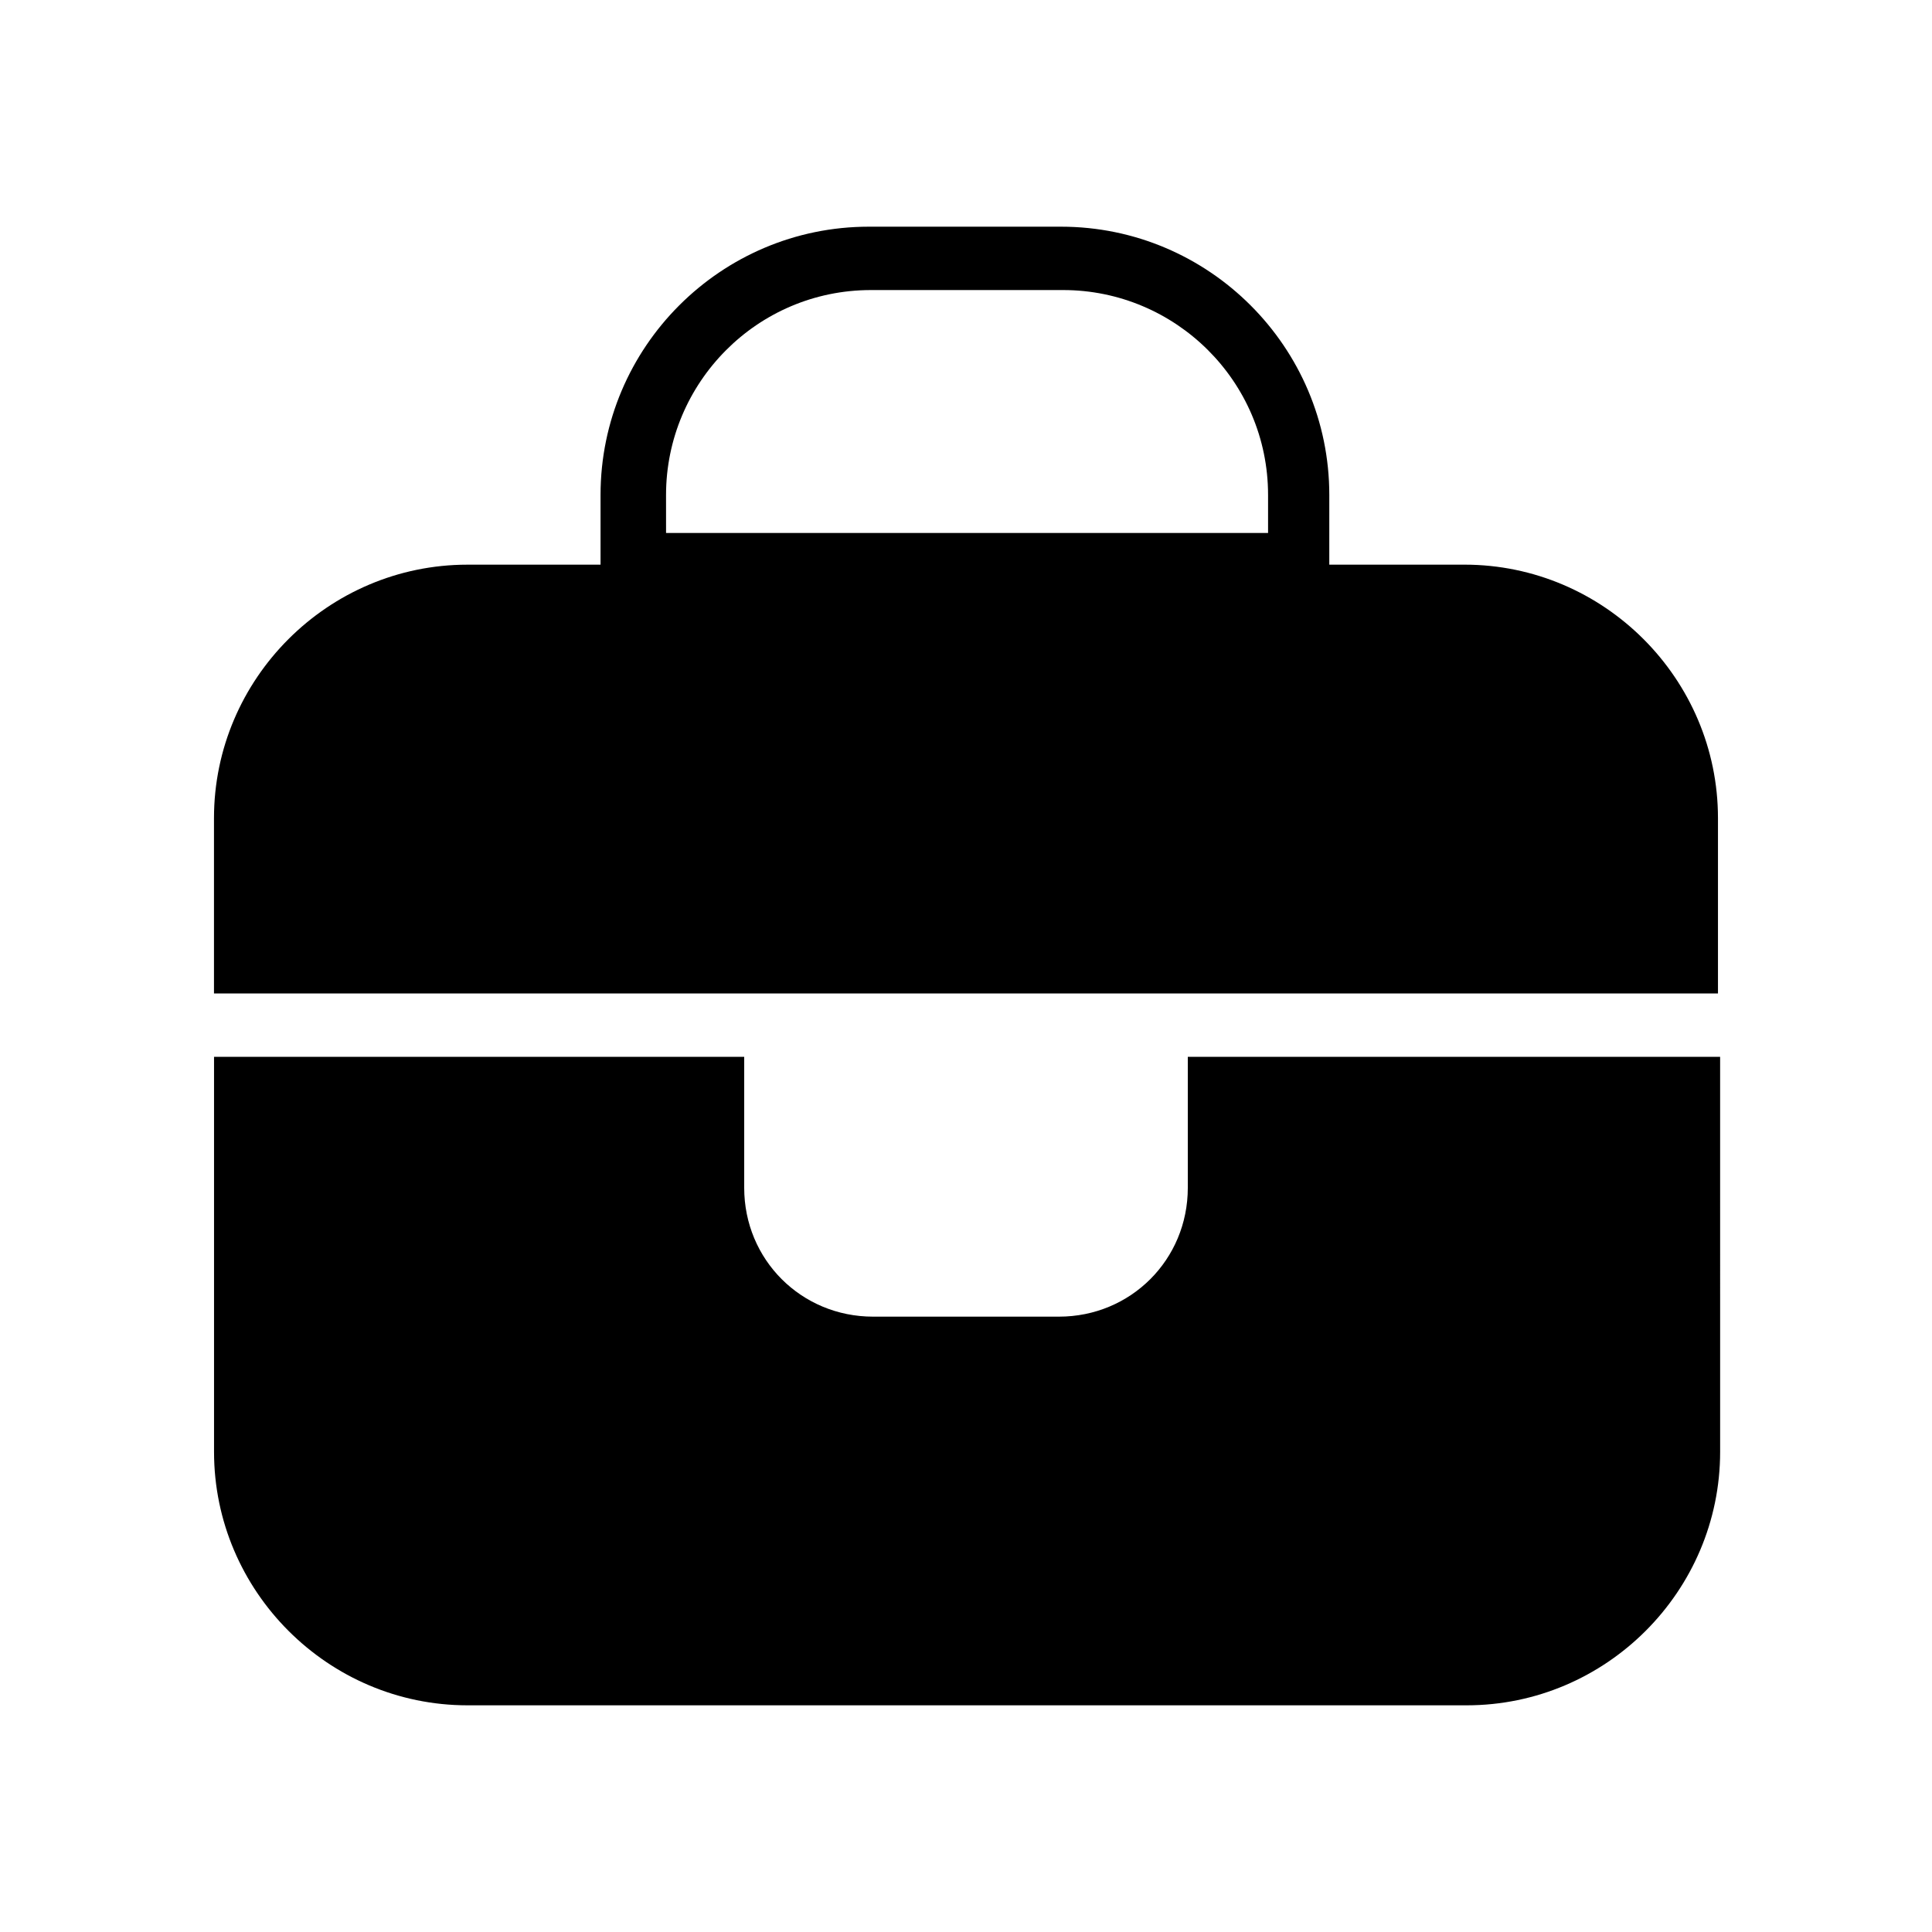
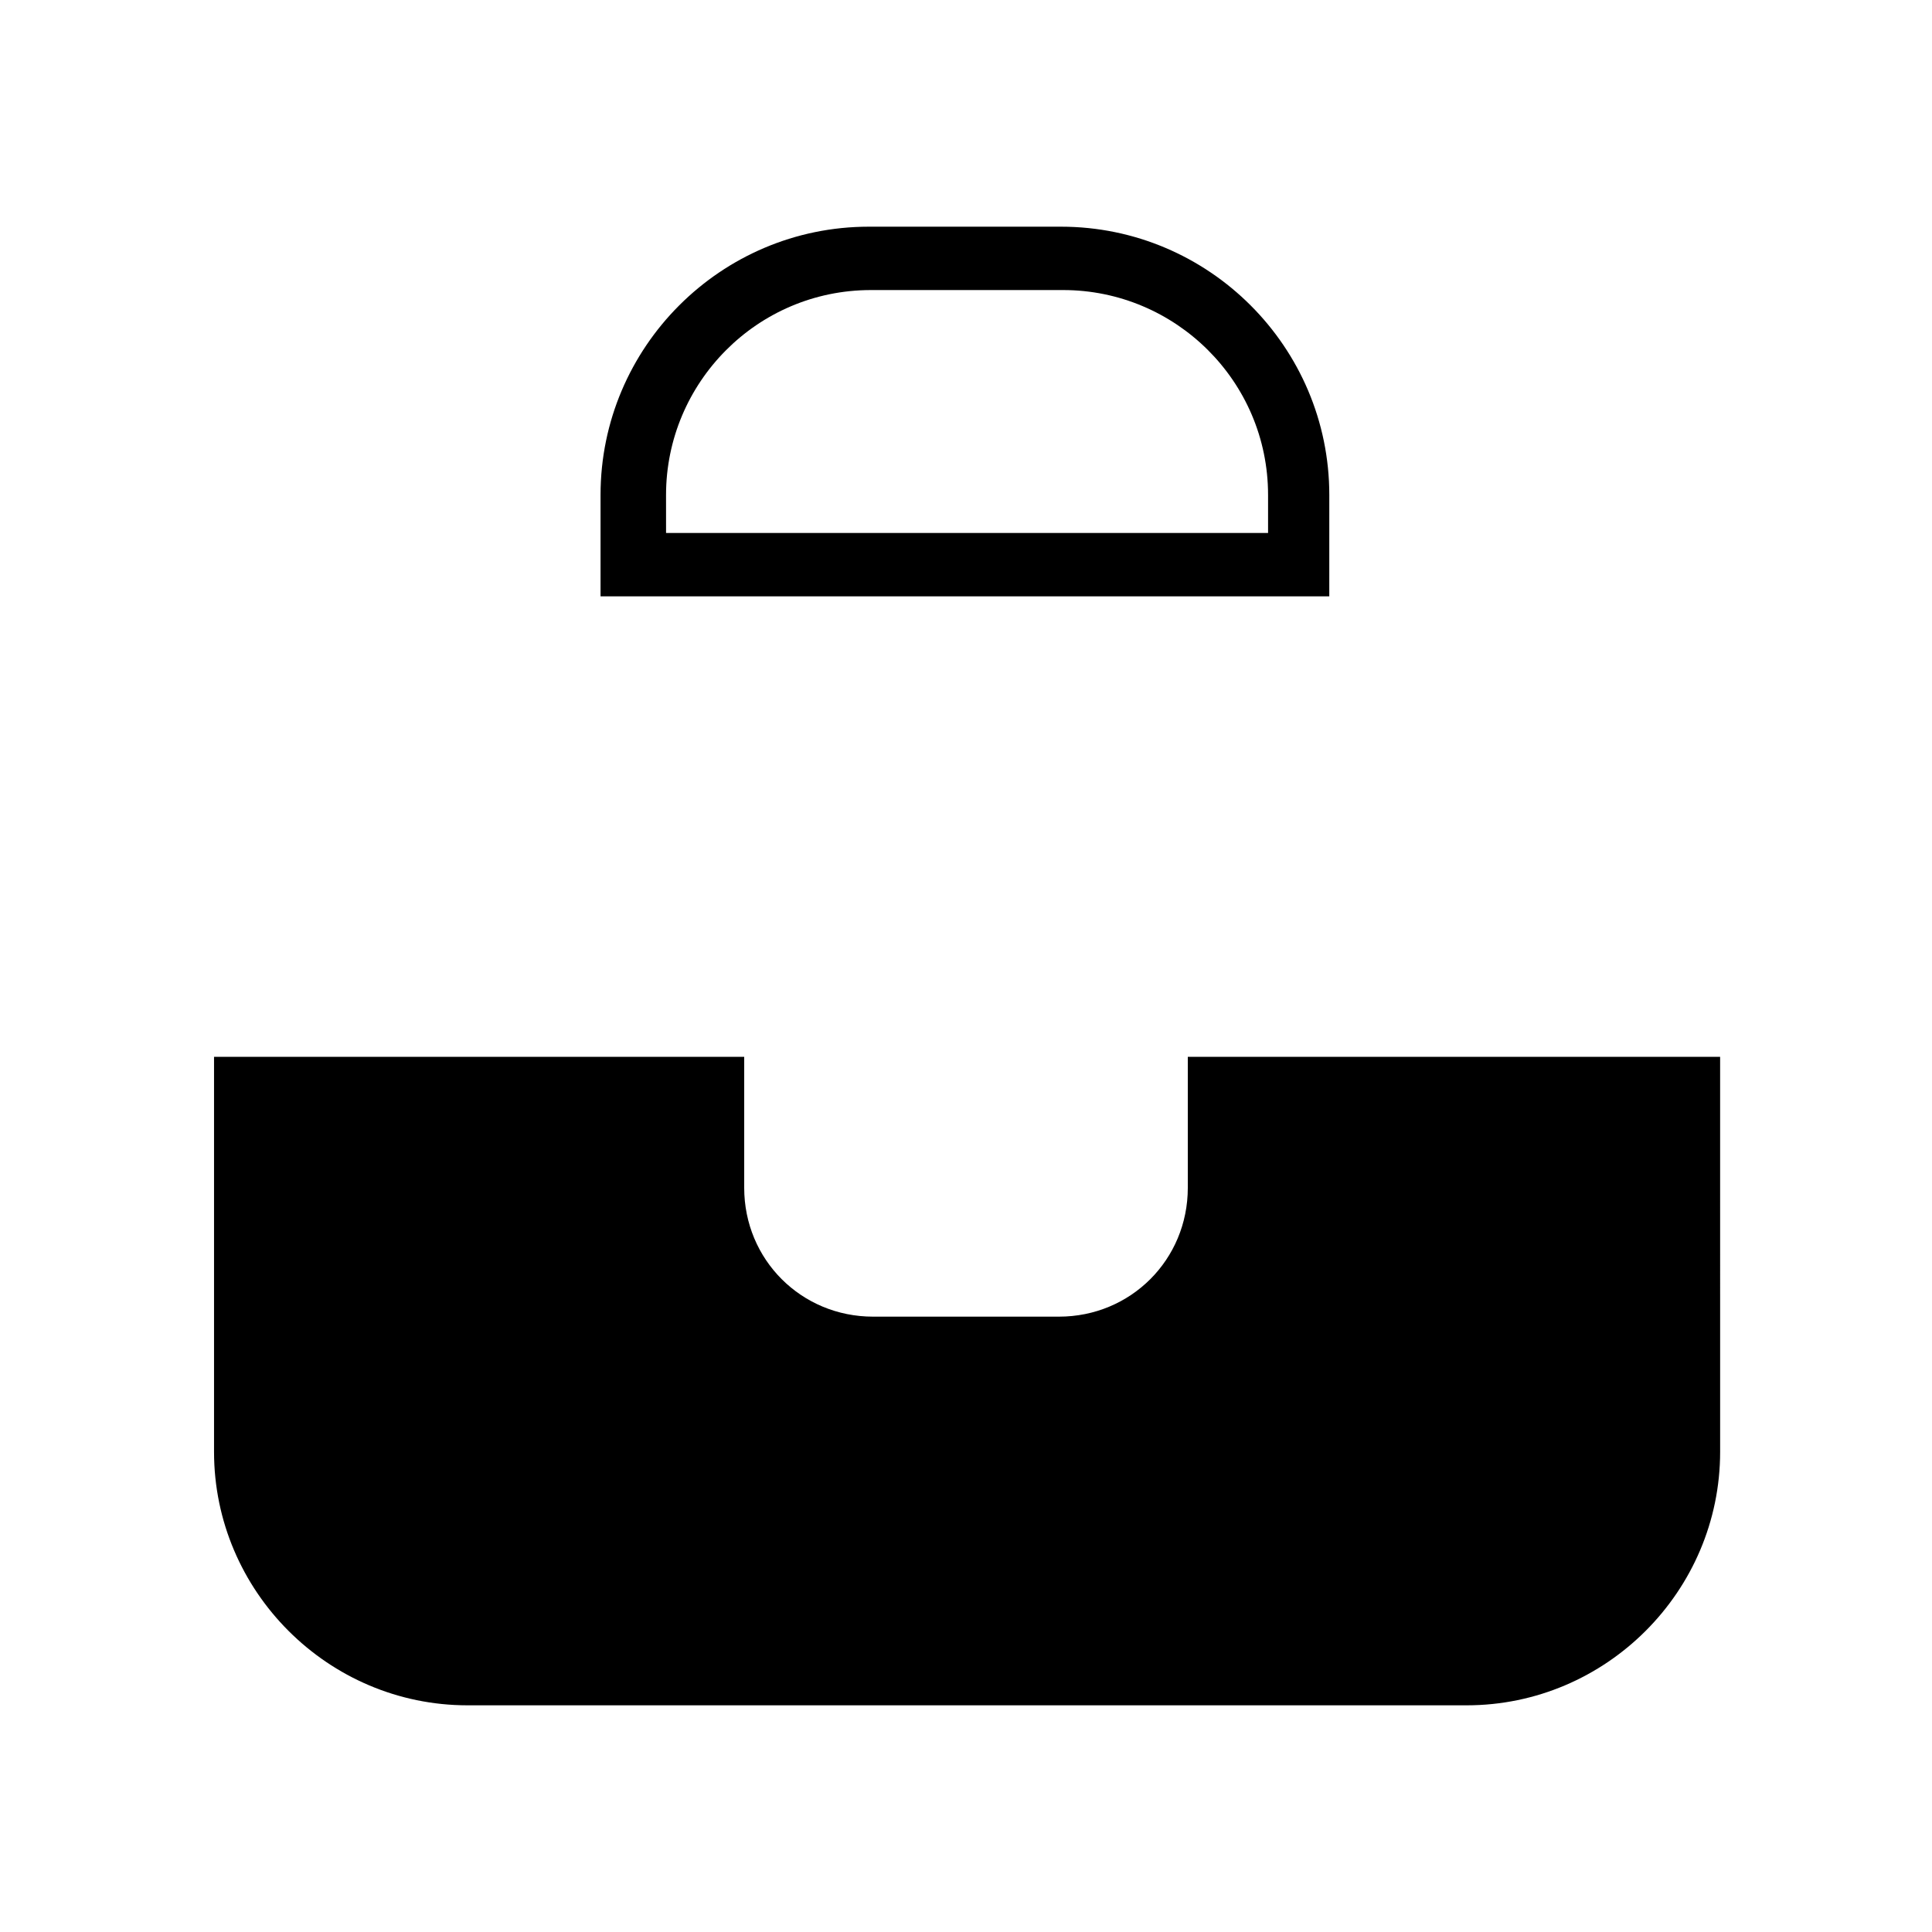
<svg xmlns="http://www.w3.org/2000/svg" fill="#000000" width="800px" height="800px" version="1.1" viewBox="144 144 512 512">
  <g>
-     <path d="m599.28 407.28v-46.465c0-36.945-30.23-67.176-67.176-67.176l-264.22 0.004c-36.945 0-67.176 30.23-67.176 67.176v46.461z" />
    <path d="m458.78 424.07v34.707c0 19.031-15.113 34.148-34.148 34.148h-49.262c-19.031 0-34.148-15.113-34.148-34.148v-34.707h-140.5v104.68c0 36.945 30.23 67.176 67.176 67.176h264.78c36.945 0 67.176-30.23 67.176-67.176l-0.004-104.68z" />
    <path d="m496.84 302.04h-193.69v-26.871c0-39.184 31.906-71.094 71.094-71.094h50.941c39.184 0 71.094 31.906 71.094 71.094l-0.004 26.871zm-176.89-16.793h160.1v-10.078c0-30.23-24.629-54.301-54.301-54.301h-50.941c-30.23 0-54.301 24.629-54.301 54.301l0.004 10.078z" />
  </g>
</svg>